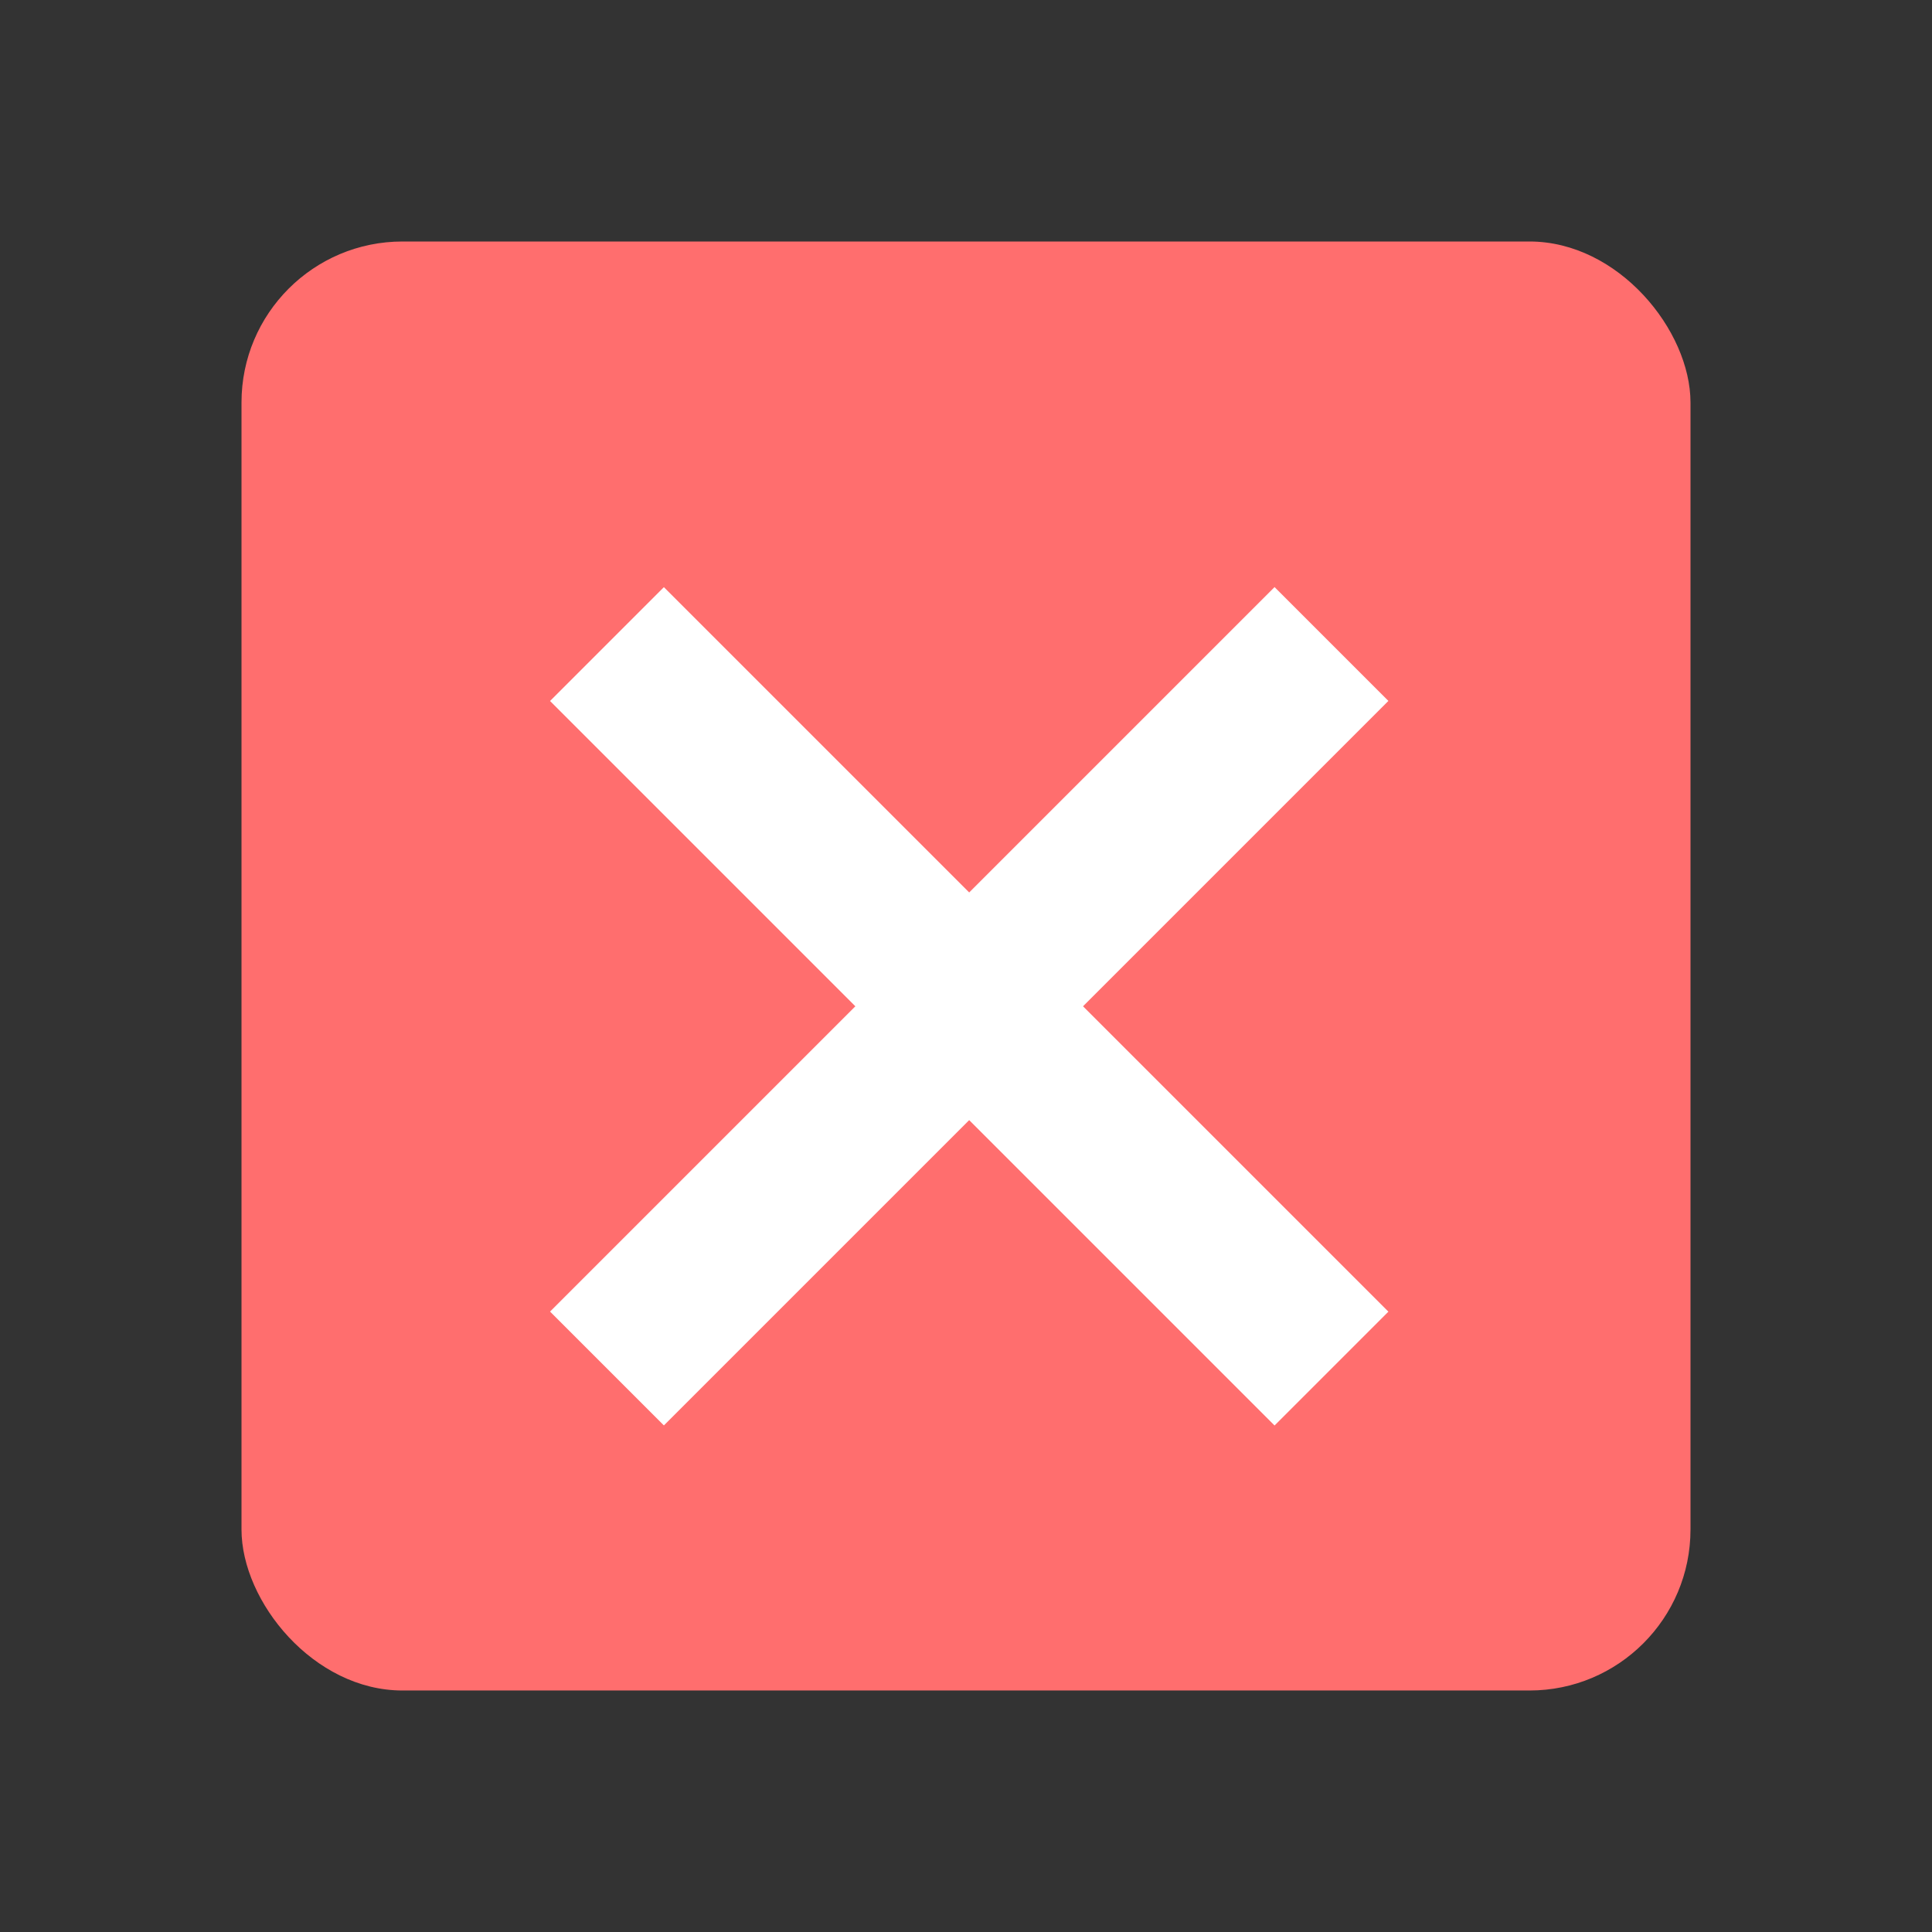
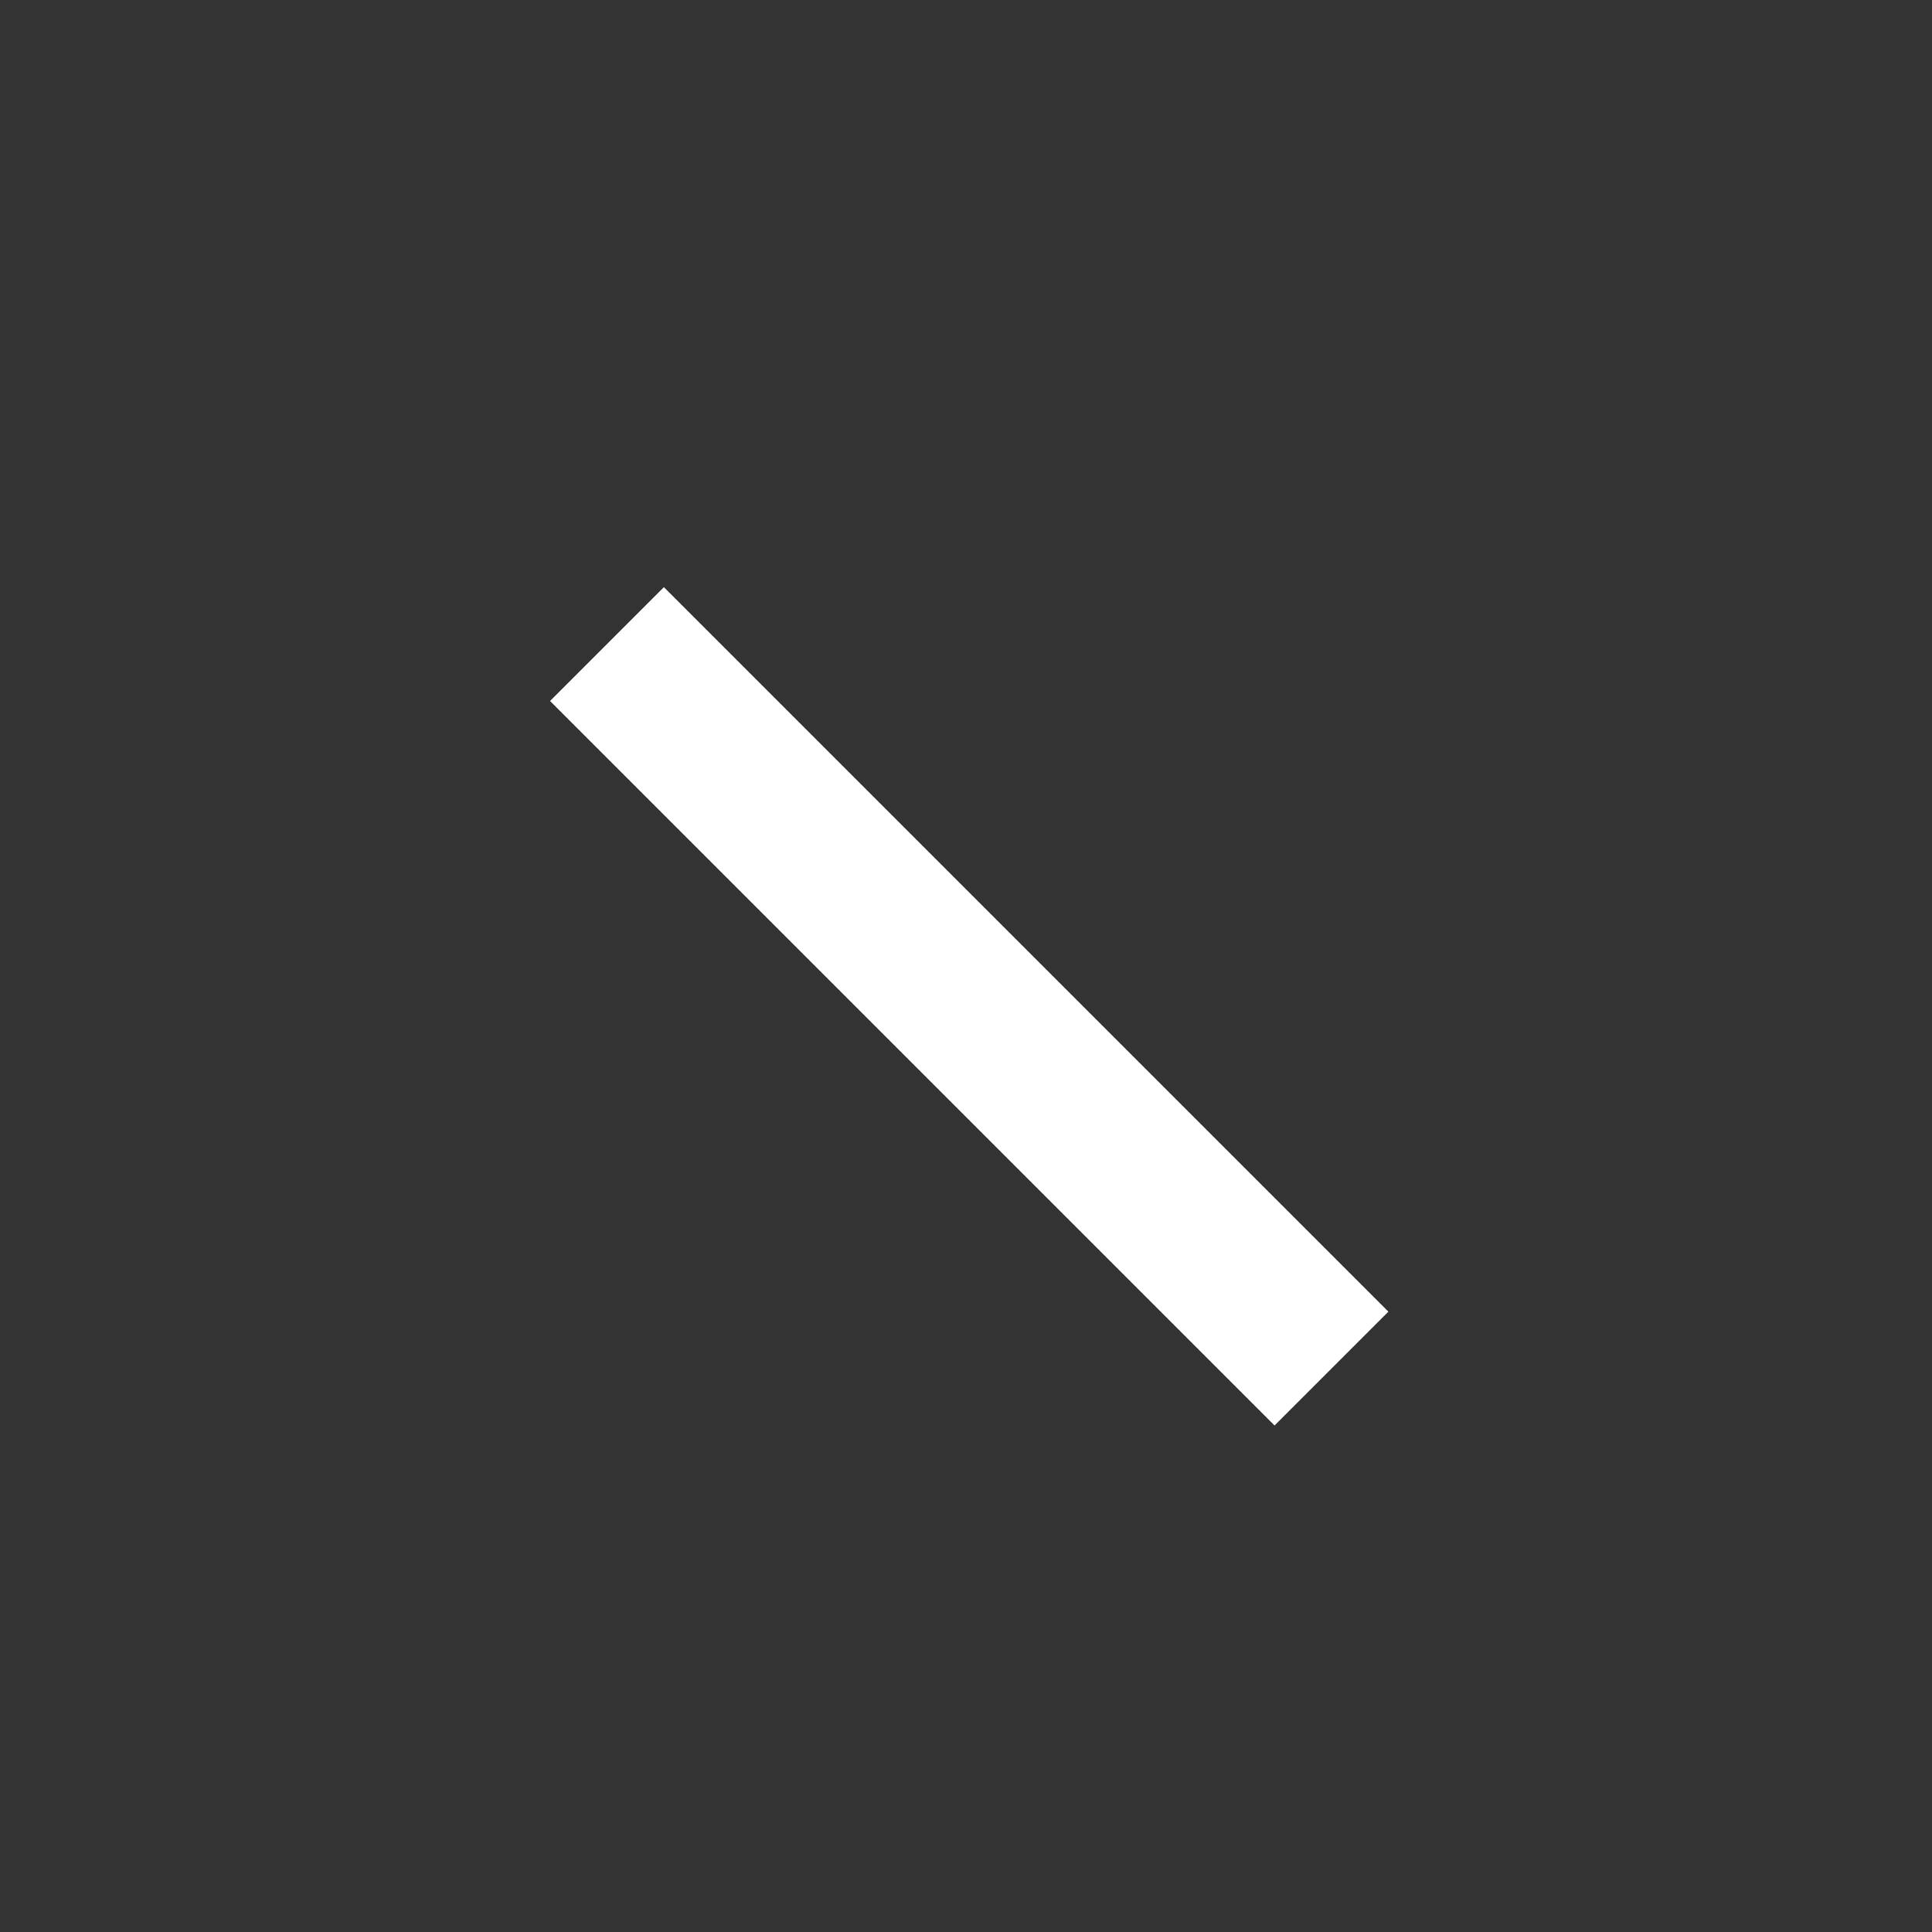
<svg xmlns="http://www.w3.org/2000/svg" width="24" height="24" viewBox="0 0 24 24">
  <rect x="0" y="0" width="24" height="24" fill="#333333" stroke="none" />
  <defs>
    <style>.a{fill:#fff;opacity:0;}.b{fill:#ff6e6e;}.c{fill:none;stroke:#fff;stroke-width:2px;}</style>
  </defs>
  <g transform="translate(-288 -1449)">
-     <rect class="a" width="24" height="24" rx="2" transform="translate(288 1449)" />
-     <rect class="b" width="18" height="18" rx="2" transform="translate(291 1452)" />
    <g transform="translate(-1.278 -1.318)">
      <line class="c" x2="12.728" transform="translate(296.818 1458.319) rotate(45)" />
-       <line class="c" x2="12.728" transform="translate(296.818 1467.318) rotate(-45)" />
    </g>
  </g>
</svg>